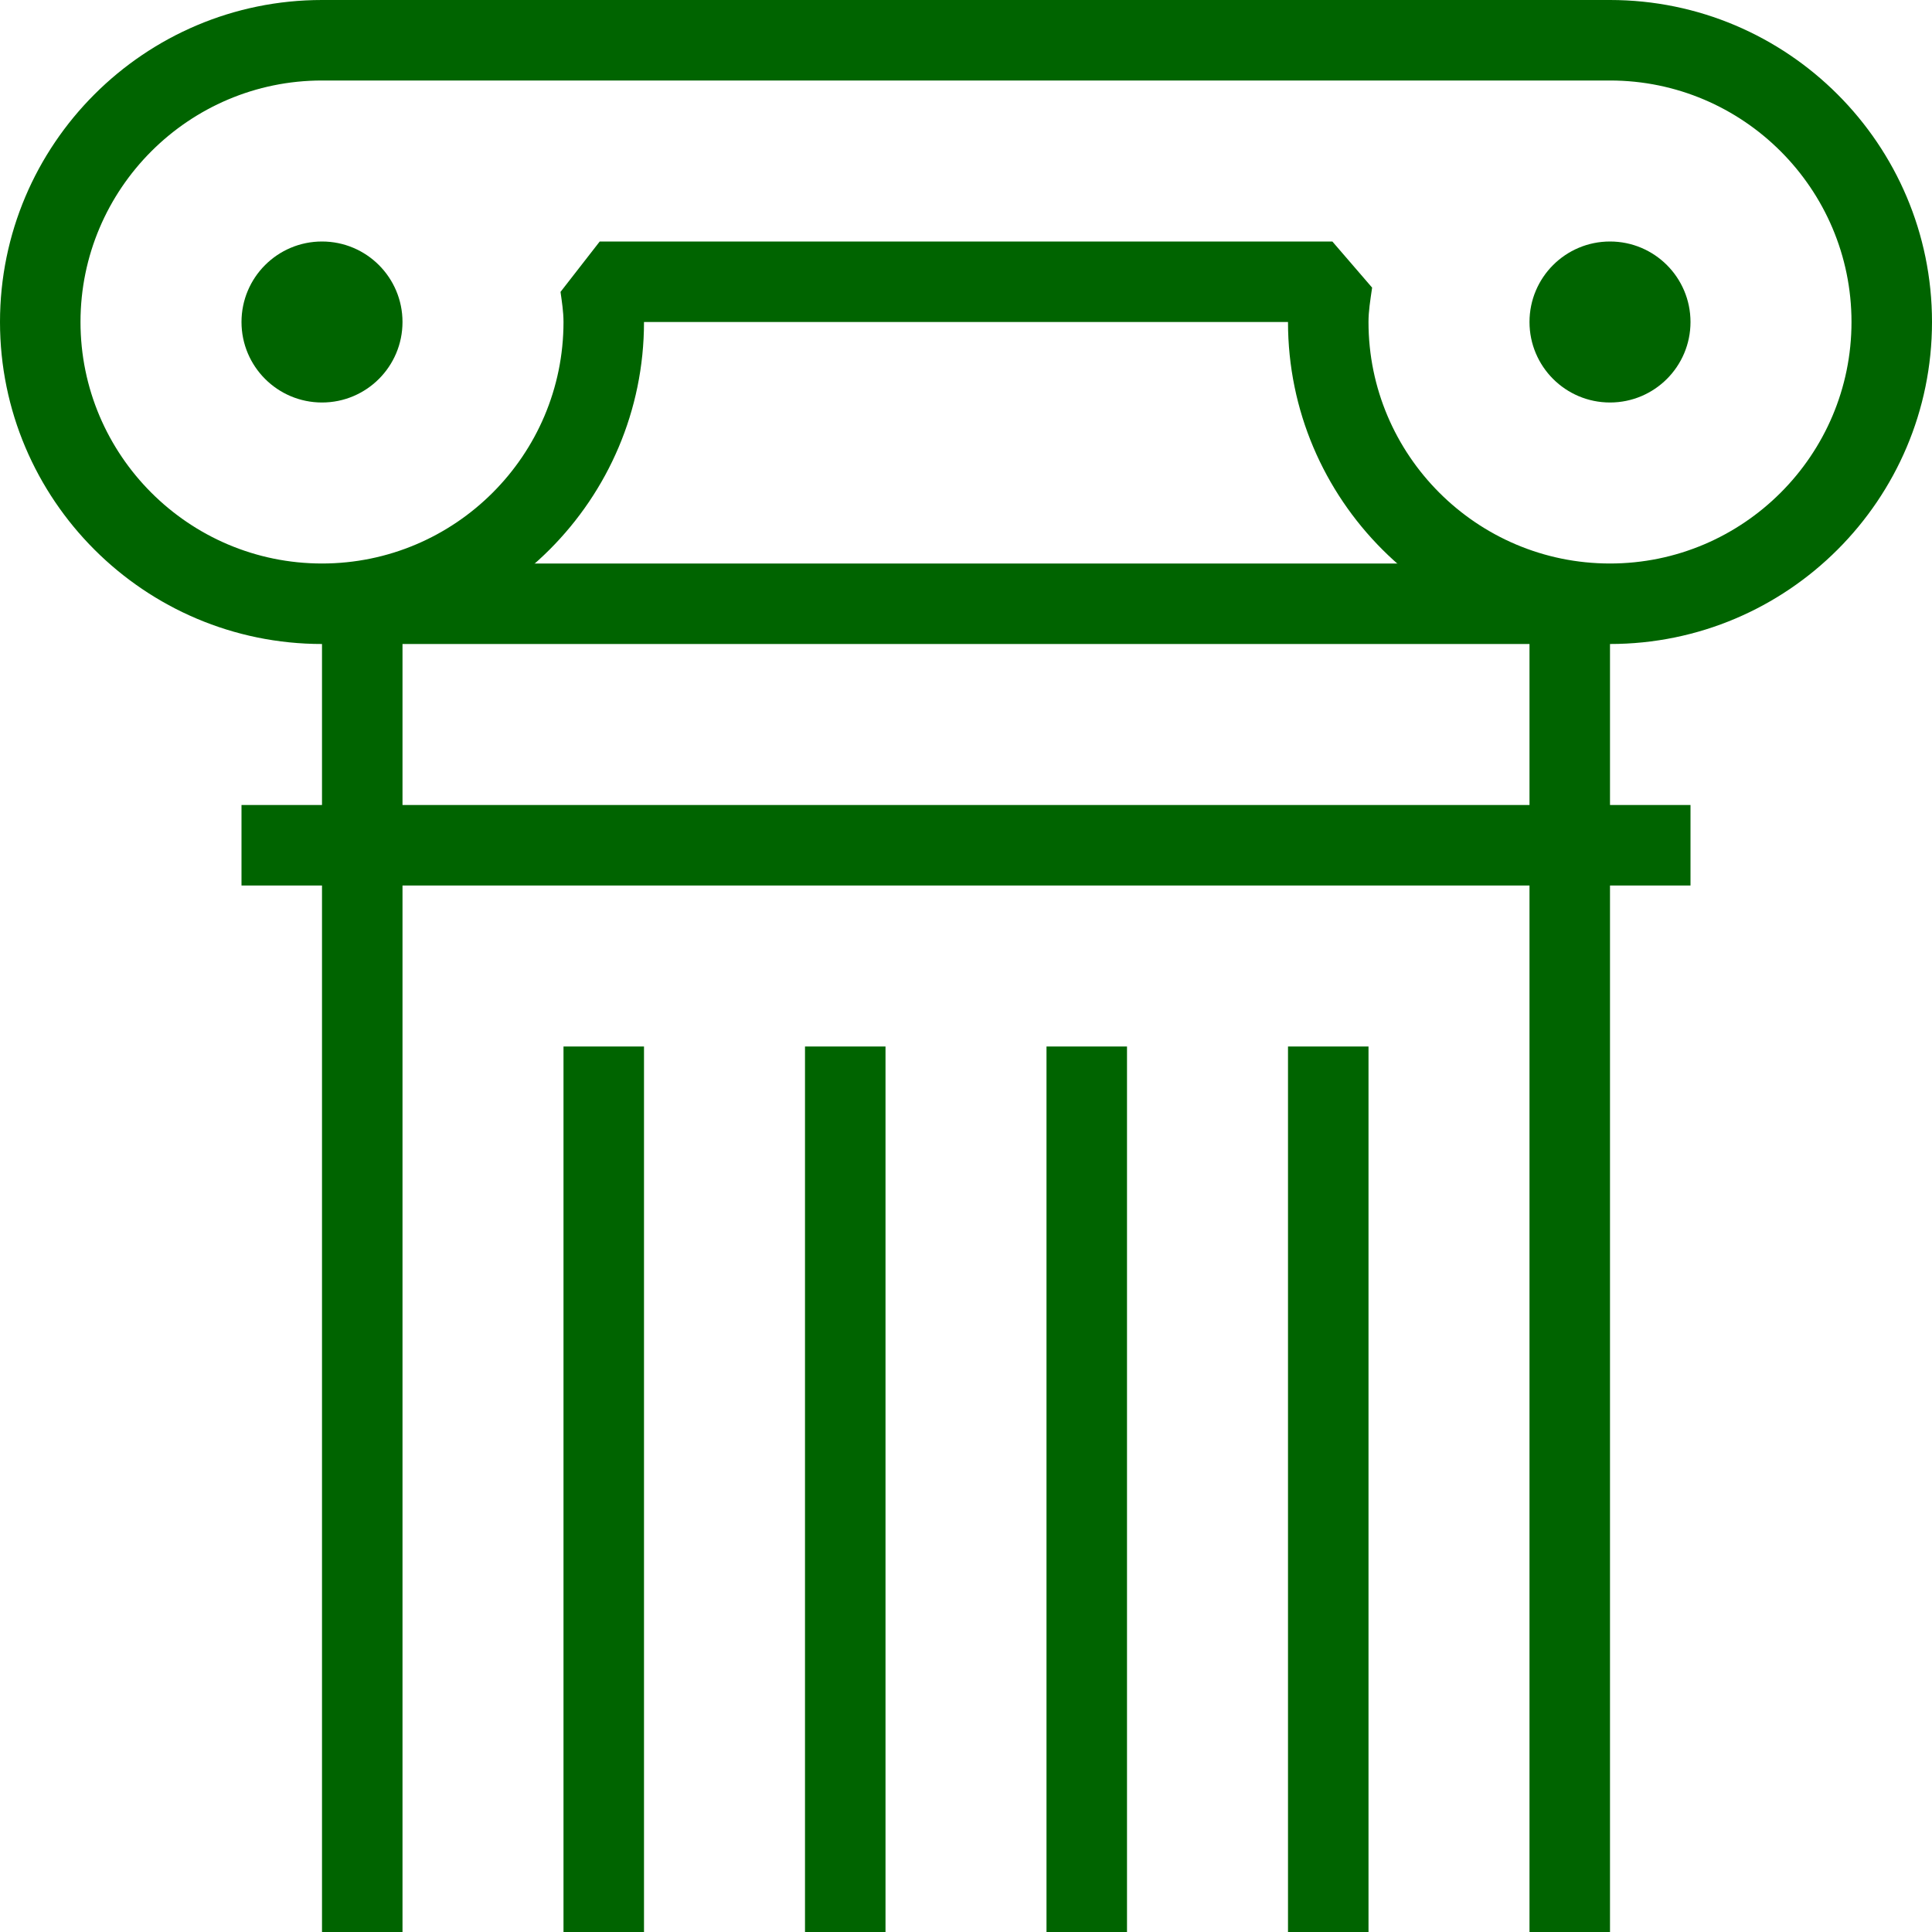
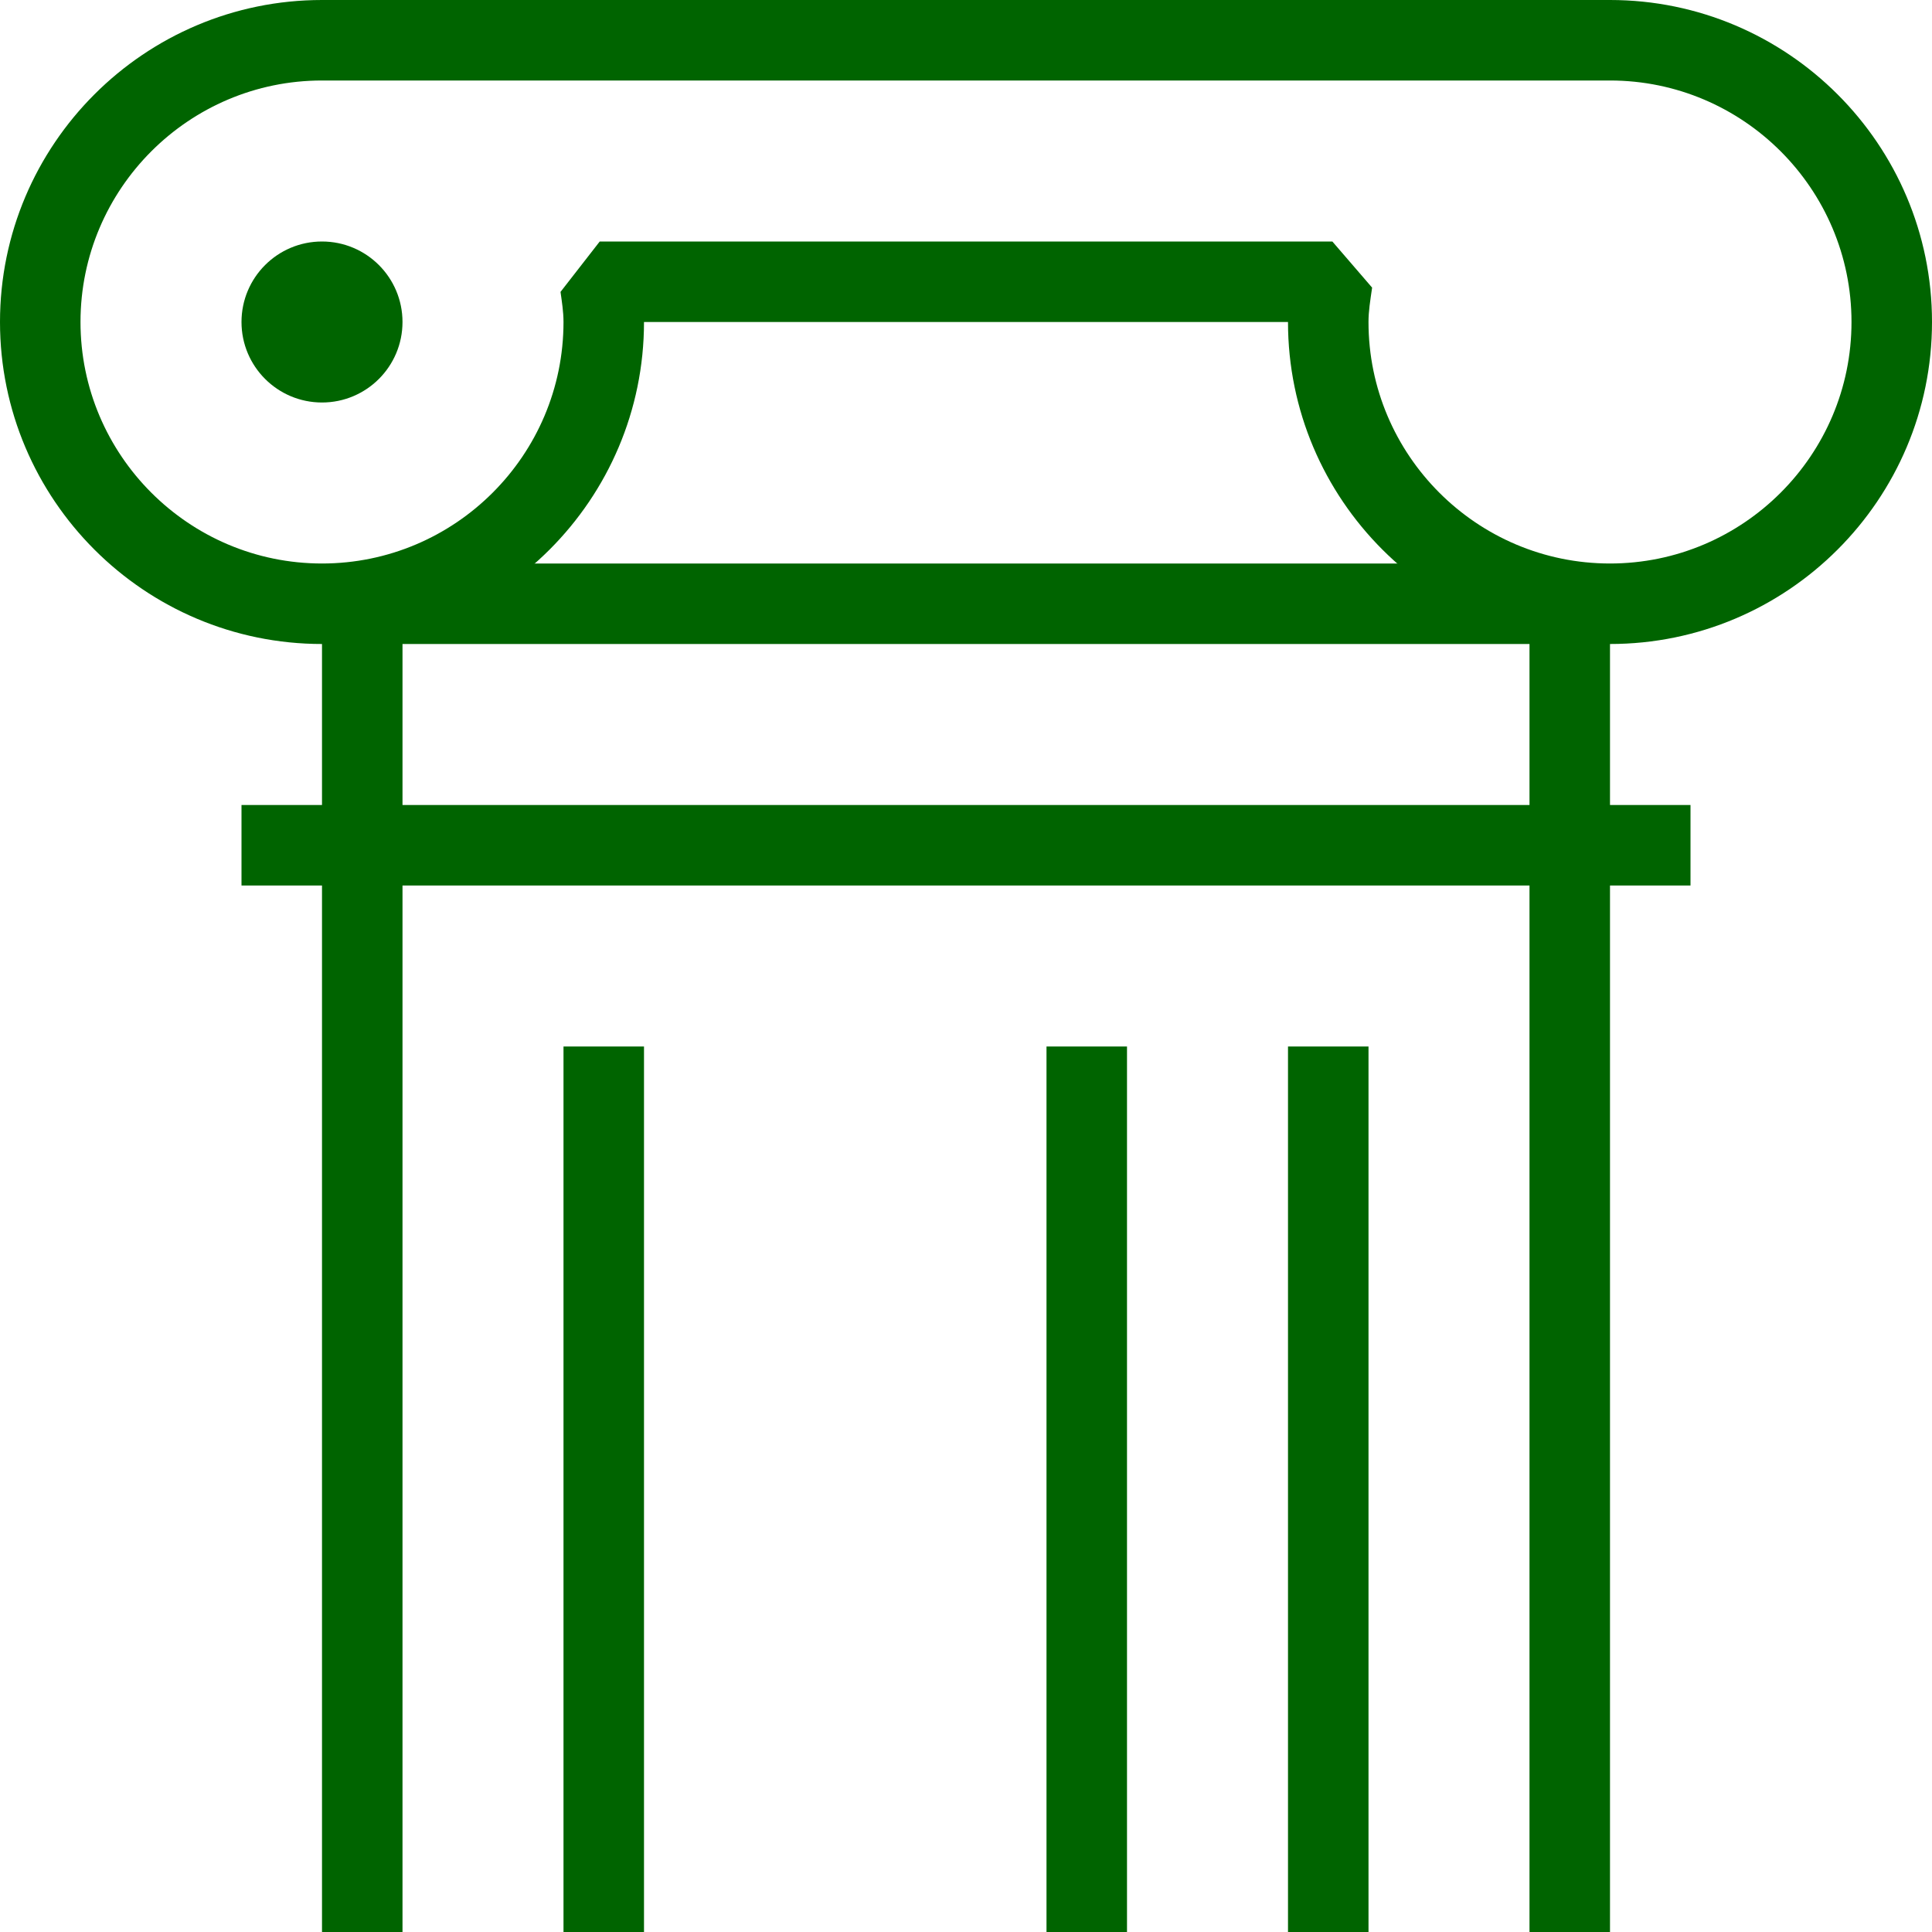
<svg xmlns="http://www.w3.org/2000/svg" version="1.1" x="0px" y="0px" viewBox="0 0 24 24" style="enable-background:new 0 0 24 24;" xml:space="preserve">
  <g style="fill:darkgreen">
    <circle cx="4" cy="4" r="1" />
-     <circle cx="20" cy="4" r="1" />
    <path d="M20,8c-2.206,0-4-1.794-4-4H8c0,2.206-1.794,4-4,4S0,6.206,0,4s1.794-4,4-4h16c2.206,0,4,1.794,4,4S22.206,8,20,8z M7.45,3   h9.101l0.494,0.573C17.021,3.737,17,3.866,17,4c0,1.654,1.346,3,3,3s3-1.346,3-3s-1.346-3-3-3H4C2.346,1,1,2.346,1,4s1.346,3,3,3   s3-1.346,3-3c0-0.128-0.02-0.251-0.037-0.374L7.45,3z" />
    <polygon points="20,24 19,24 19,8 5,8 5,24 4,24 4,7.5 4.5,7 19.5,7 20,7.5  " />
    <rect x="3" y="10" width="18" height="1" />
    <rect x="7" y="13" width="1" height="11" />
-     <rect x="10" y="13" width="1" height="11" />
    <rect x="13" y="13" width="1" height="11" />
    <rect x="16" y="13" width="1" height="11" />
  </g>
</svg>